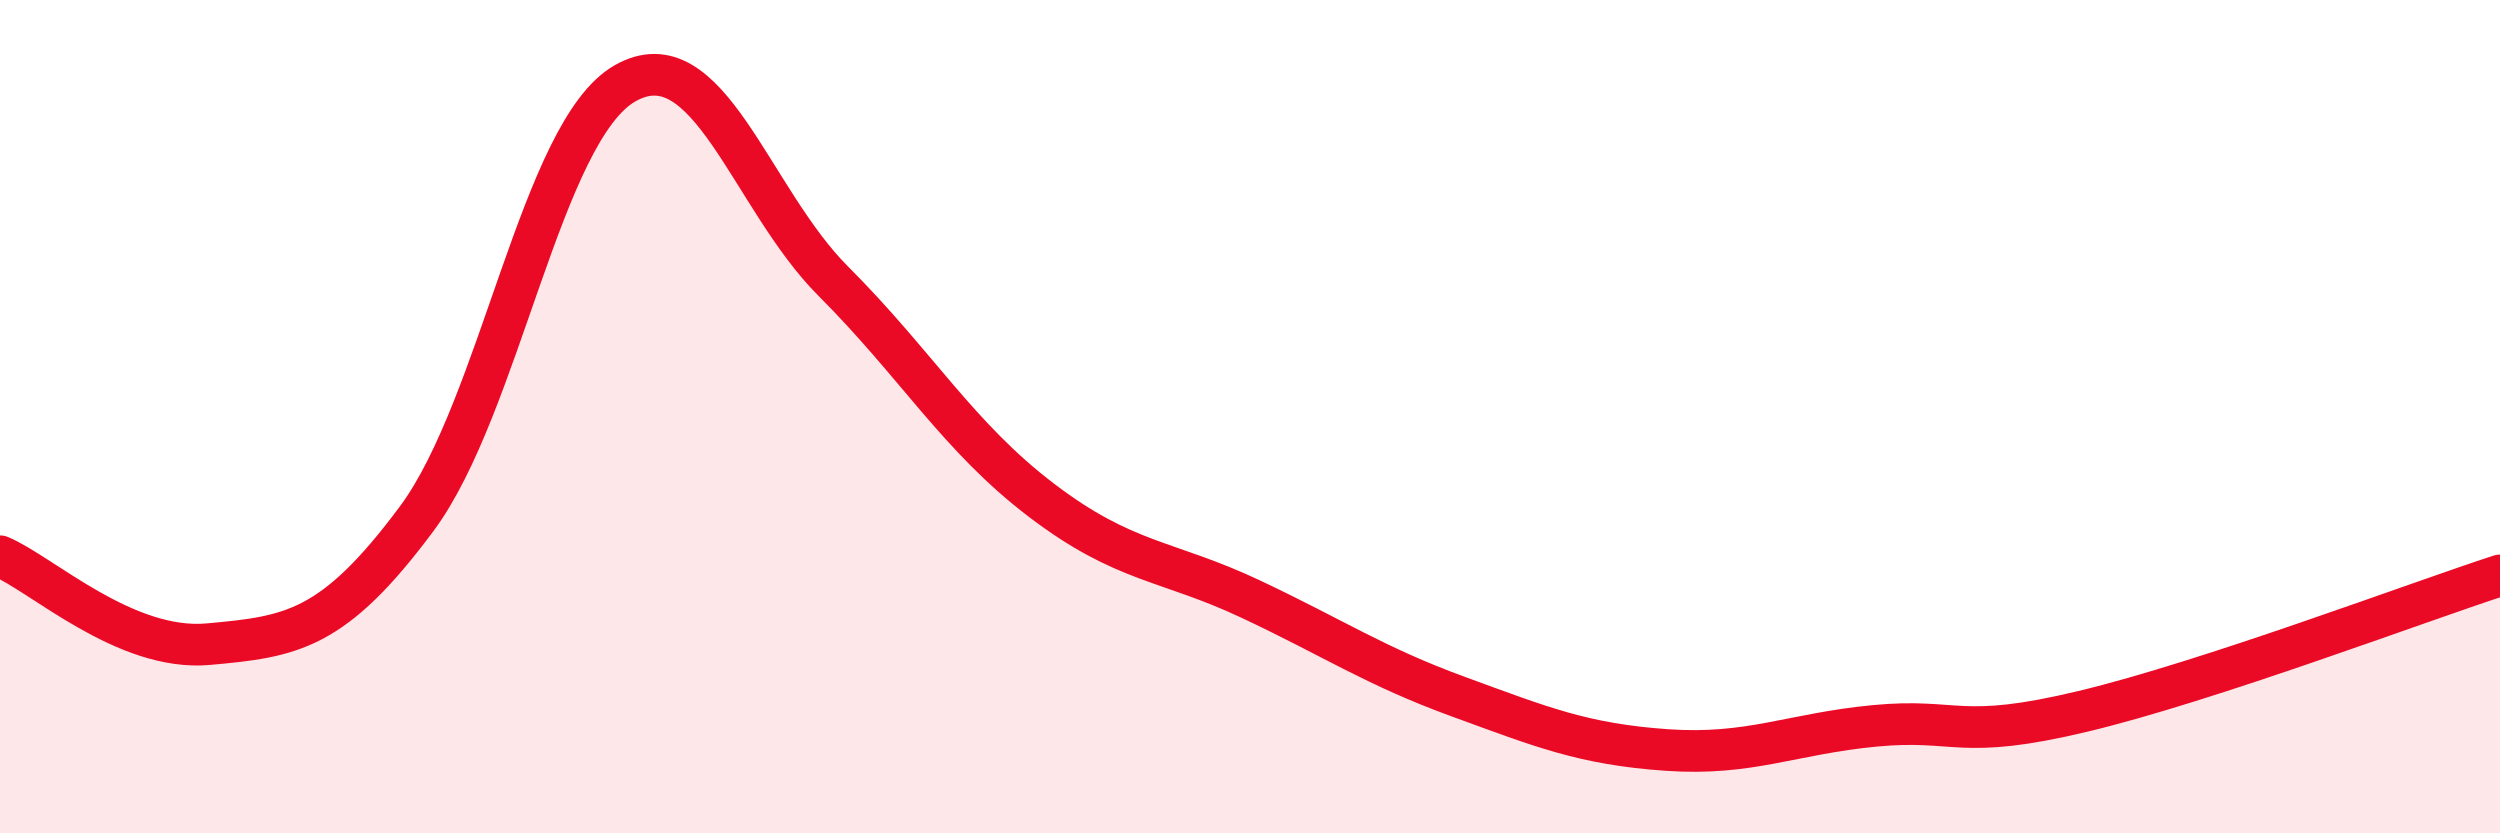
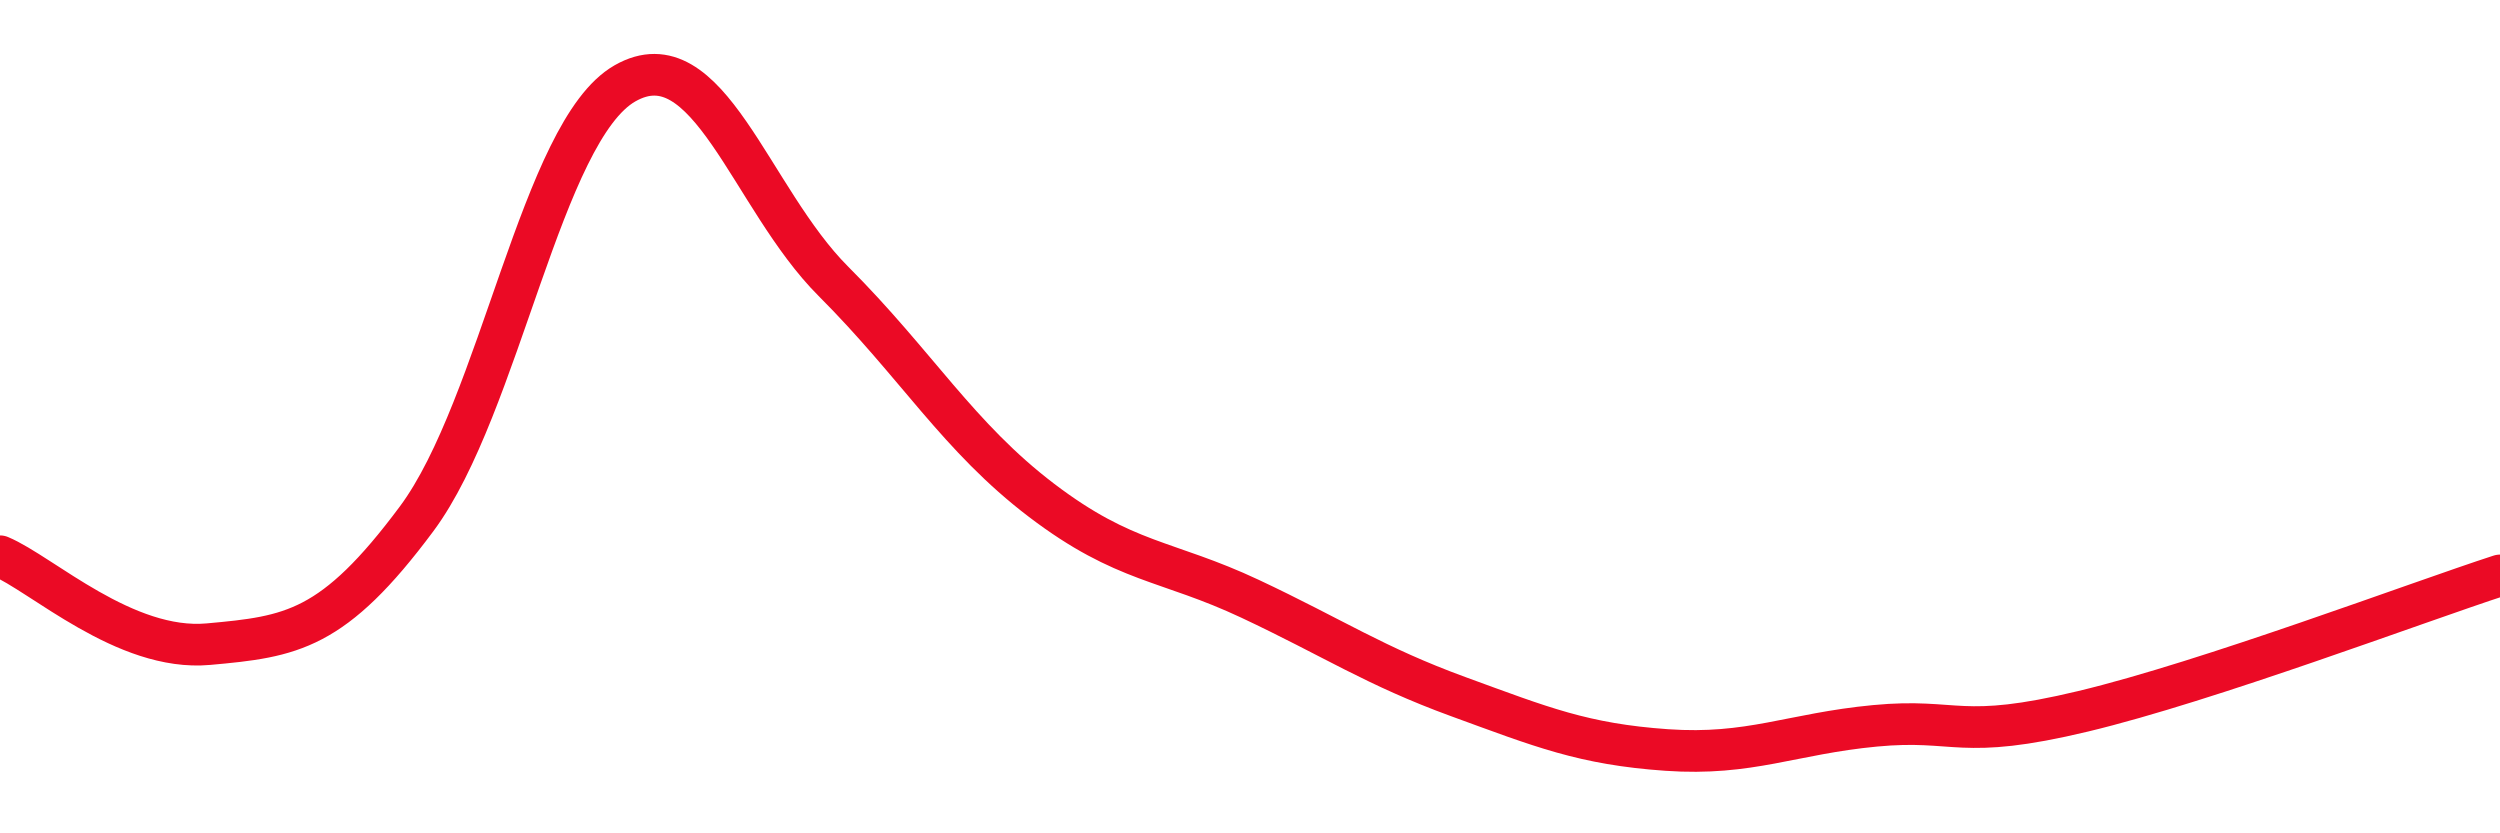
<svg xmlns="http://www.w3.org/2000/svg" width="60" height="20" viewBox="0 0 60 20">
-   <path d="M 0,13.35 C 1,13.77 3,15.64 5,15.46 C 7,15.28 8,15.14 10,12.45 C 12,9.76 13,3.14 15,2 C 17,0.86 18,4.75 20,6.75 C 22,8.75 23,10.49 25,12.01 C 27,13.53 28,13.43 30,14.37 C 32,15.31 33,15.99 35,16.72 C 37,17.45 38,17.86 40,18 C 42,18.14 43,17.61 45,17.42 C 47,17.23 47,17.79 50,17.07 C 53,16.35 58,14.46 60,13.81L60 20L0 20Z" fill="#EB0A25" opacity="0.1" stroke-linecap="round" stroke-linejoin="round" />
  <path d="M 0,13.35 C 1,13.77 3,15.64 5,15.46 C 7,15.28 8,15.14 10,12.45 C 12,9.76 13,3.14 15,2 C 17,0.86 18,4.75 20,6.75 C 22,8.75 23,10.49 25,12.01 C 27,13.53 28,13.43 30,14.37 C 32,15.31 33,15.99 35,16.72 C 37,17.45 38,17.86 40,18 C 42,18.14 43,17.61 45,17.42 C 47,17.23 47,17.79 50,17.07 C 53,16.35 58,14.46 60,13.81" stroke="#EB0A25" stroke-width="1" fill="none" stroke-linecap="round" stroke-linejoin="round" />
</svg>